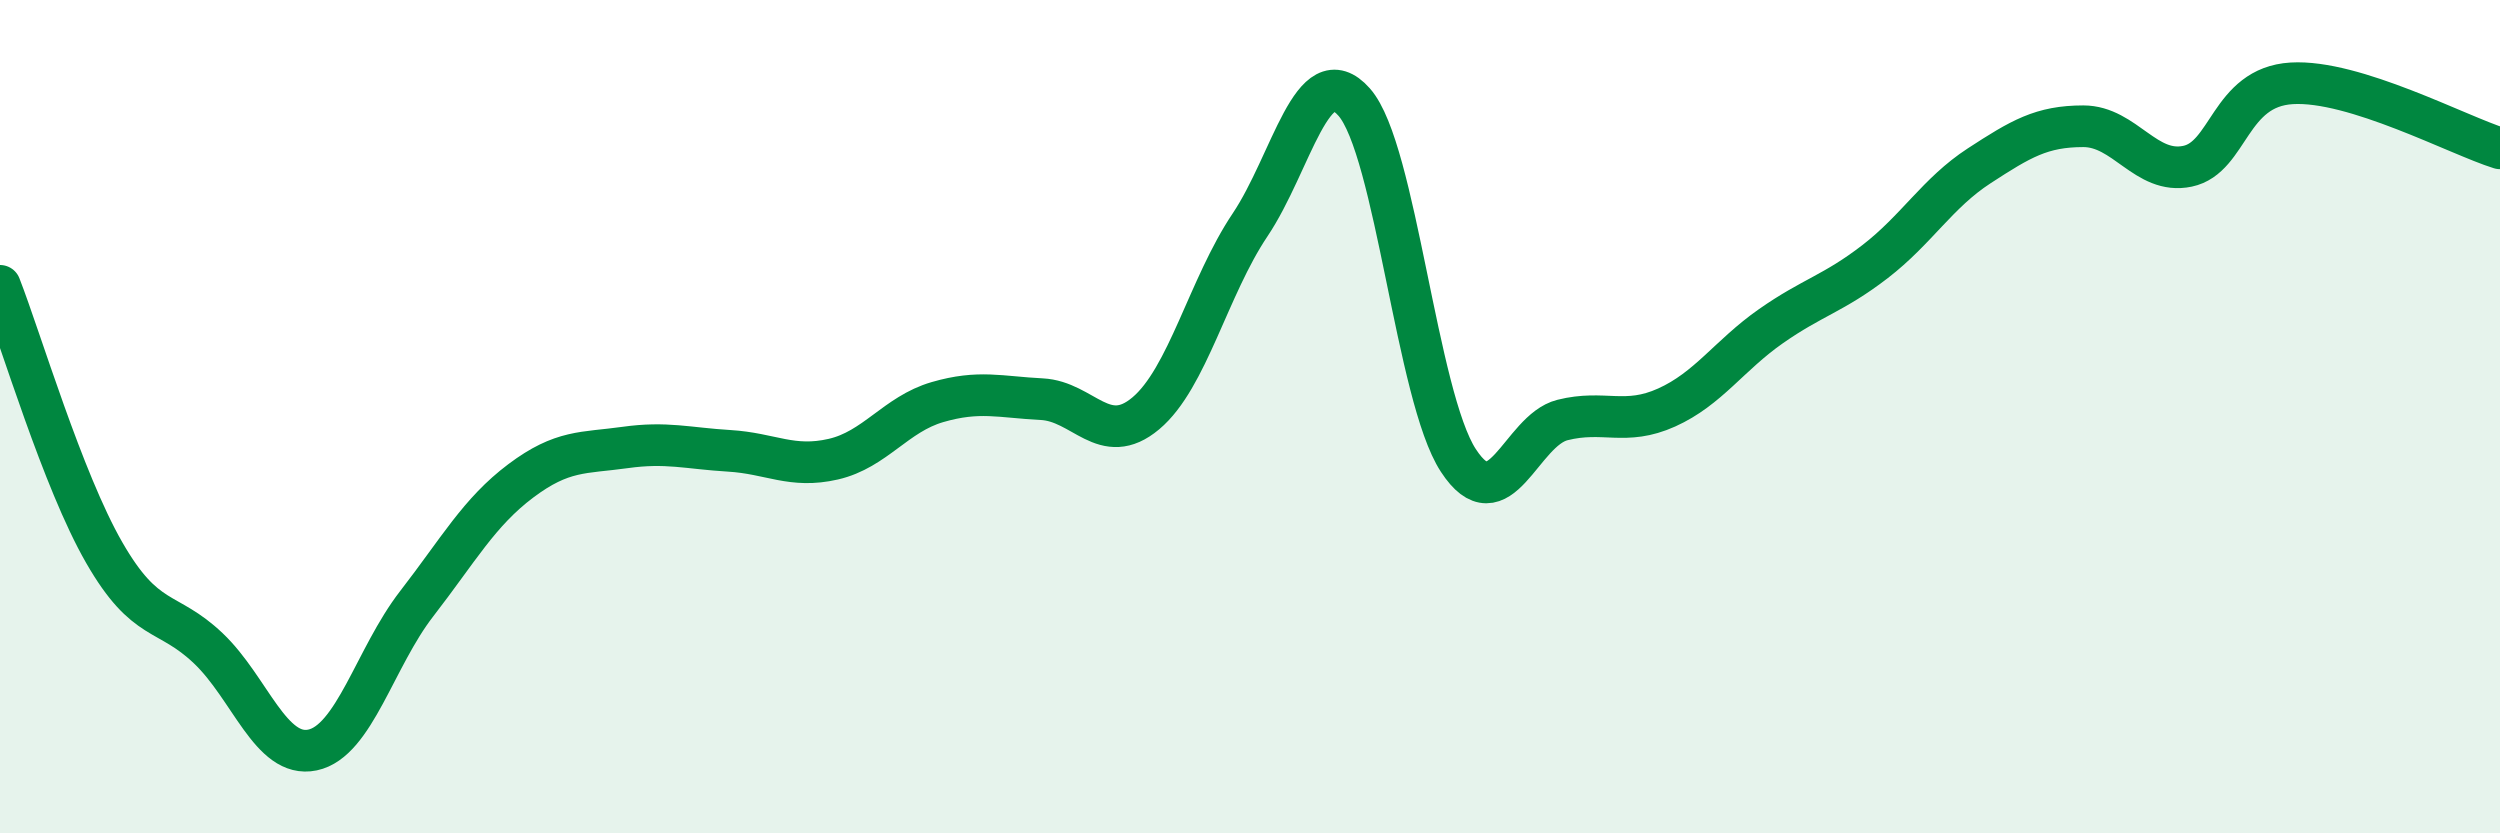
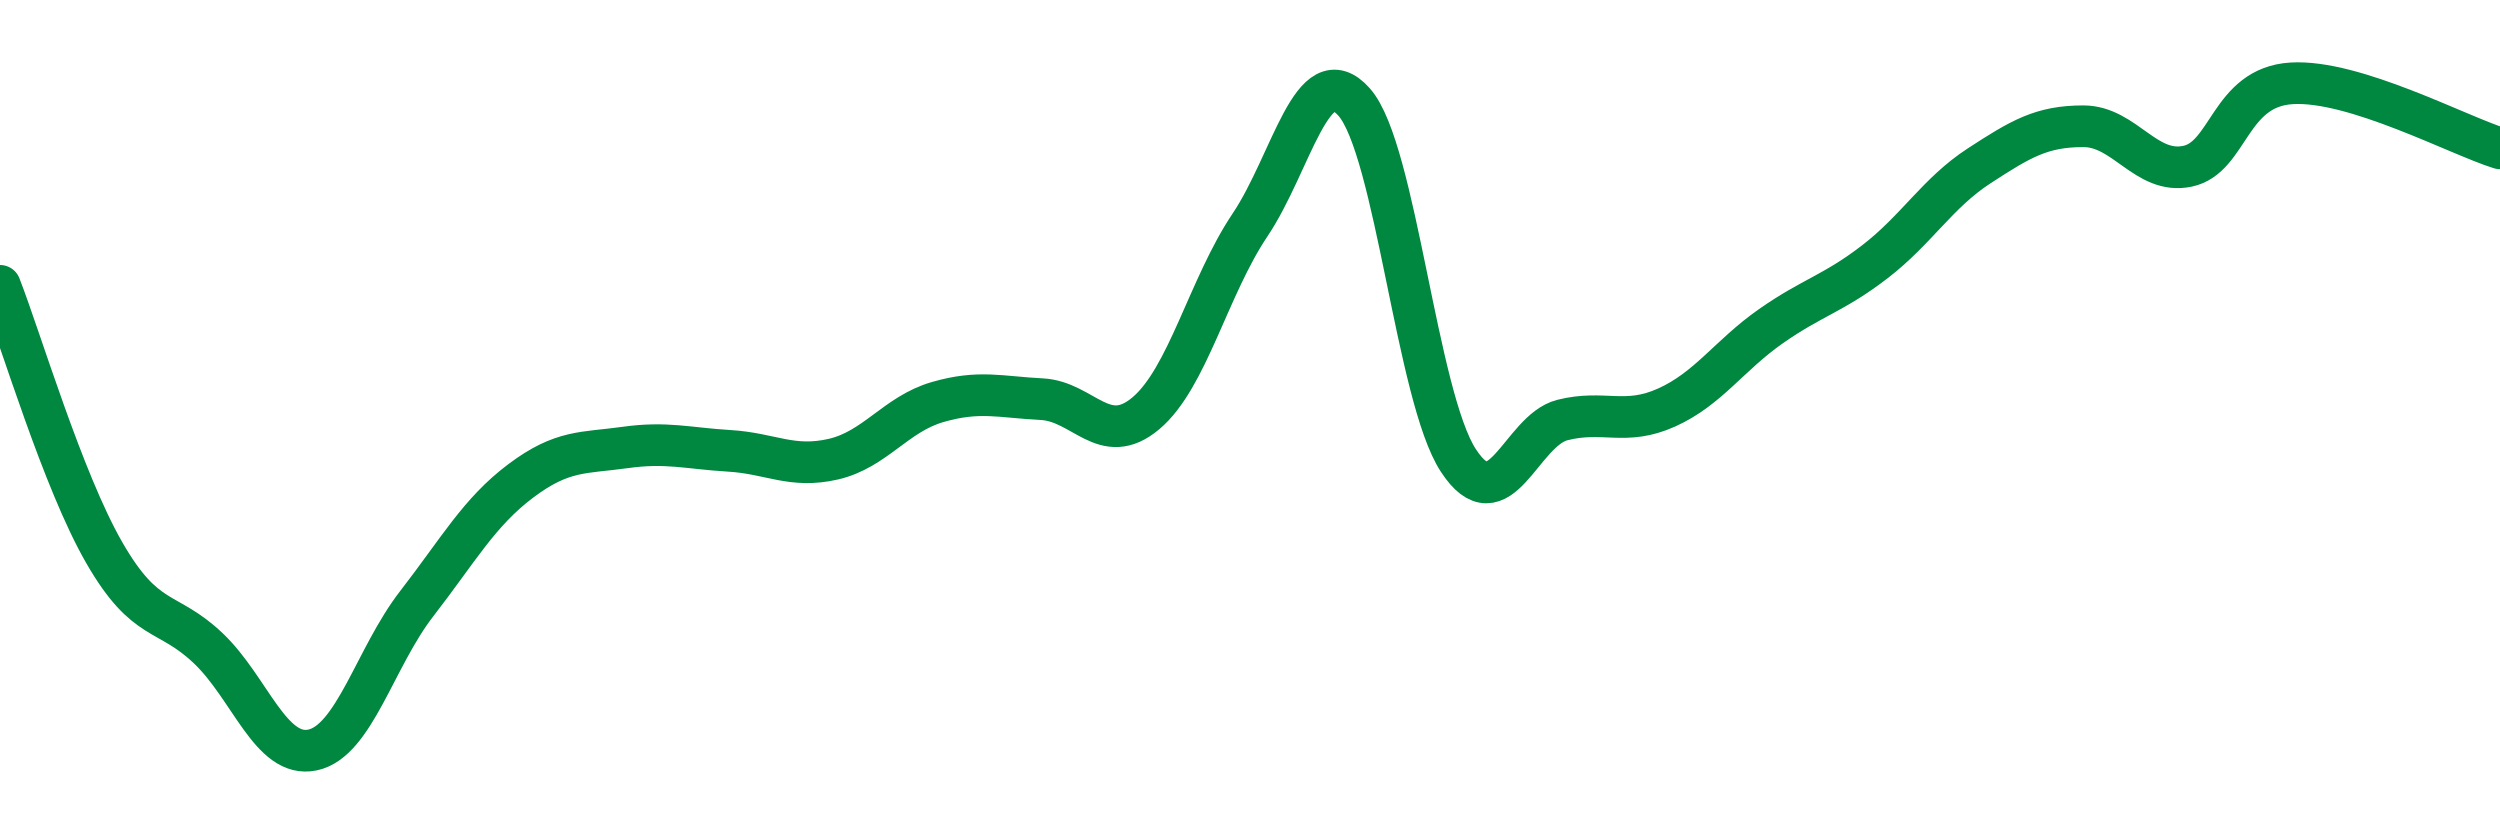
<svg xmlns="http://www.w3.org/2000/svg" width="60" height="20" viewBox="0 0 60 20">
-   <path d="M 0,6.86 C 0.5,8.14 1.5,11.52 2.5,13.26 C 3.5,15 4,14.61 5,15.56 C 6,16.51 6.5,18.21 7.5,18 C 8.5,17.79 9,15.78 10,14.49 C 11,13.2 11.5,12.29 12.5,11.54 C 13.5,10.79 14,10.88 15,10.74 C 16,10.6 16.5,10.76 17.5,10.82 C 18.5,10.88 19,11.25 20,11.02 C 21,10.79 21.5,9.94 22.5,9.65 C 23.5,9.36 24,9.53 25,9.58 C 26,9.63 26.5,10.76 27.5,9.92 C 28.5,9.08 29,6.89 30,5.4 C 31,3.91 31.5,1.32 32.5,2.45 C 33.5,3.58 34,9.52 35,11.05 C 36,12.58 36.5,10.33 37.5,10.08 C 38.5,9.83 39,10.23 40,9.78 C 41,9.33 41.5,8.53 42.5,7.83 C 43.5,7.13 44,7.05 45,6.28 C 46,5.51 46.5,4.63 47.5,3.98 C 48.5,3.33 49,3.03 50,3.03 C 51,3.03 51.5,4.2 52.5,3.99 C 53.5,3.78 53.5,2.09 55,2 C 56.5,1.91 59,3.25 60,3.56L60 20L0 20Z" fill="#008740" opacity="0.1" stroke-linecap="round" stroke-linejoin="round" />
  <path d="M 0,6.86 C 0.5,8.14 1.5,11.52 2.5,13.26 C 3.5,15 4,14.61 5,15.56 C 6,16.51 6.5,18.21 7.5,18 C 8.5,17.79 9,15.78 10,14.49 C 11,13.2 11.5,12.29 12.5,11.54 C 13.5,10.79 14,10.88 15,10.74 C 16,10.6 16.5,10.76 17.5,10.82 C 18.5,10.88 19,11.25 20,11.02 C 21,10.79 21.5,9.94 22.5,9.65 C 23.5,9.36 24,9.53 25,9.58 C 26,9.63 26.5,10.76 27.5,9.92 C 28.5,9.08 29,6.89 30,5.4 C 31,3.91 31.5,1.32 32.5,2.45 C 33.5,3.58 34,9.52 35,11.05 C 36,12.58 36.5,10.33 37.5,10.08 C 38.5,9.83 39,10.23 40,9.78 C 41,9.33 41.5,8.53 42.5,7.83 C 43.5,7.13 44,7.05 45,6.28 C 46,5.51 46.5,4.63 47.5,3.98 C 48.5,3.33 49,3.03 50,3.03 C 51,3.03 51.5,4.2 52.5,3.99 C 53.5,3.78 53.5,2.09 55,2 C 56.5,1.91 59,3.25 60,3.56" stroke="#008740" stroke-width="1" fill="none" stroke-linecap="round" stroke-linejoin="round" />
</svg>